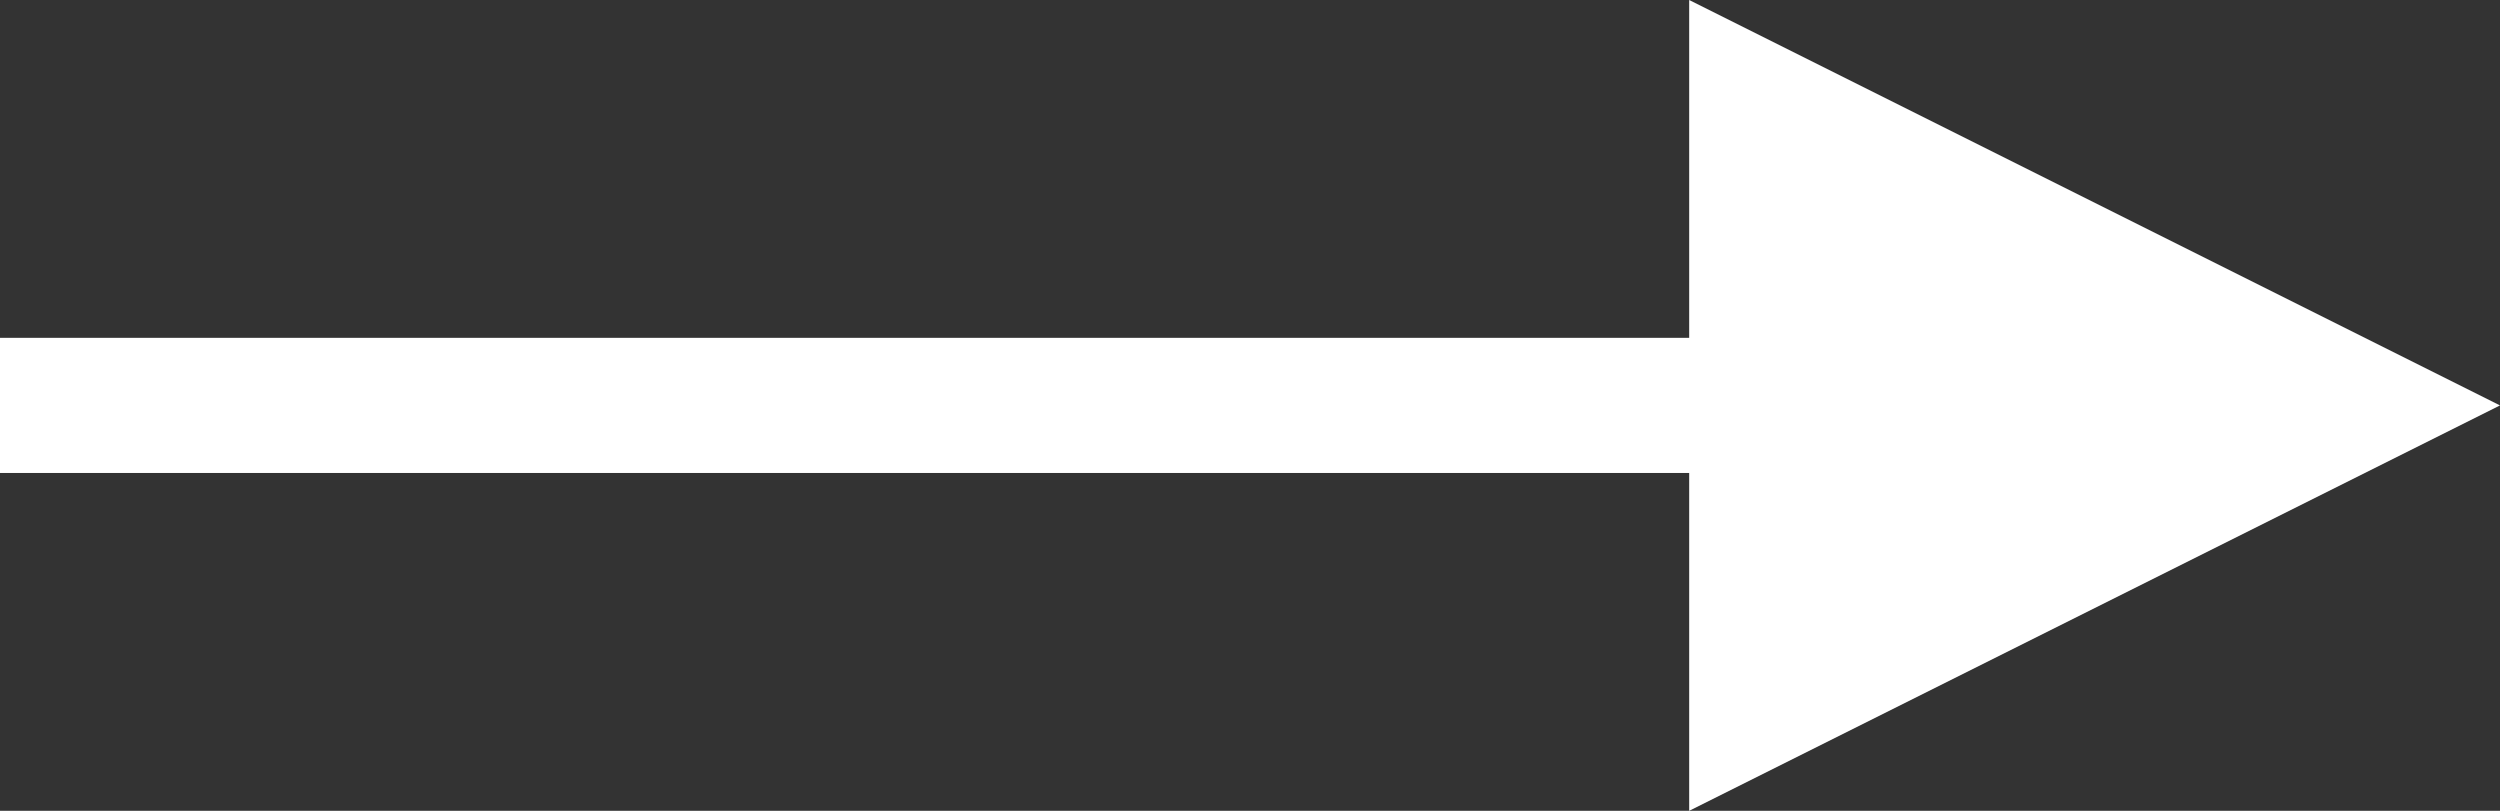
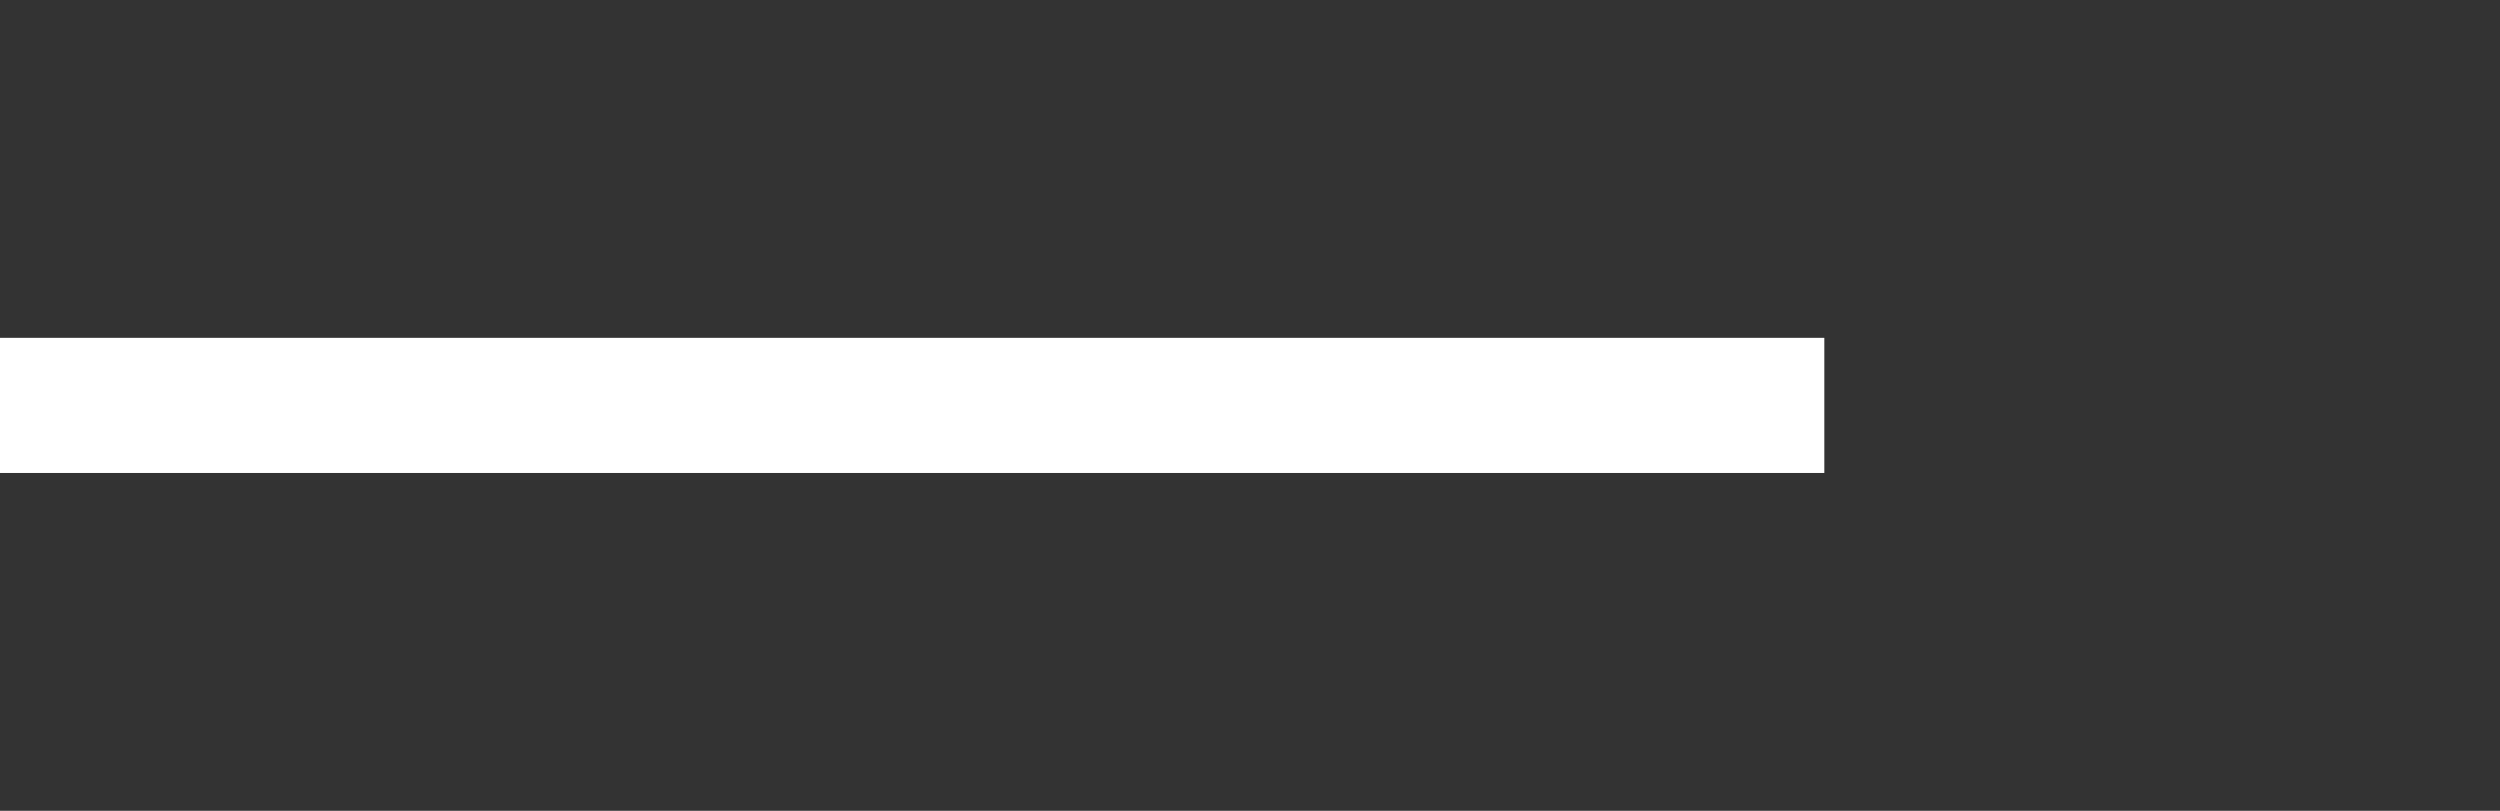
<svg xmlns="http://www.w3.org/2000/svg" height="12" viewBox="0 0 37 12" width="37">
  <rect x="0" y="0" width="37" height="12" fill="#333333" stroke="none" />
  <g fill="#fff">
-     <path d="m37 6-12-6v12z" />
    <path d="m0 5h27v2h-27z" />
  </g>
</svg>